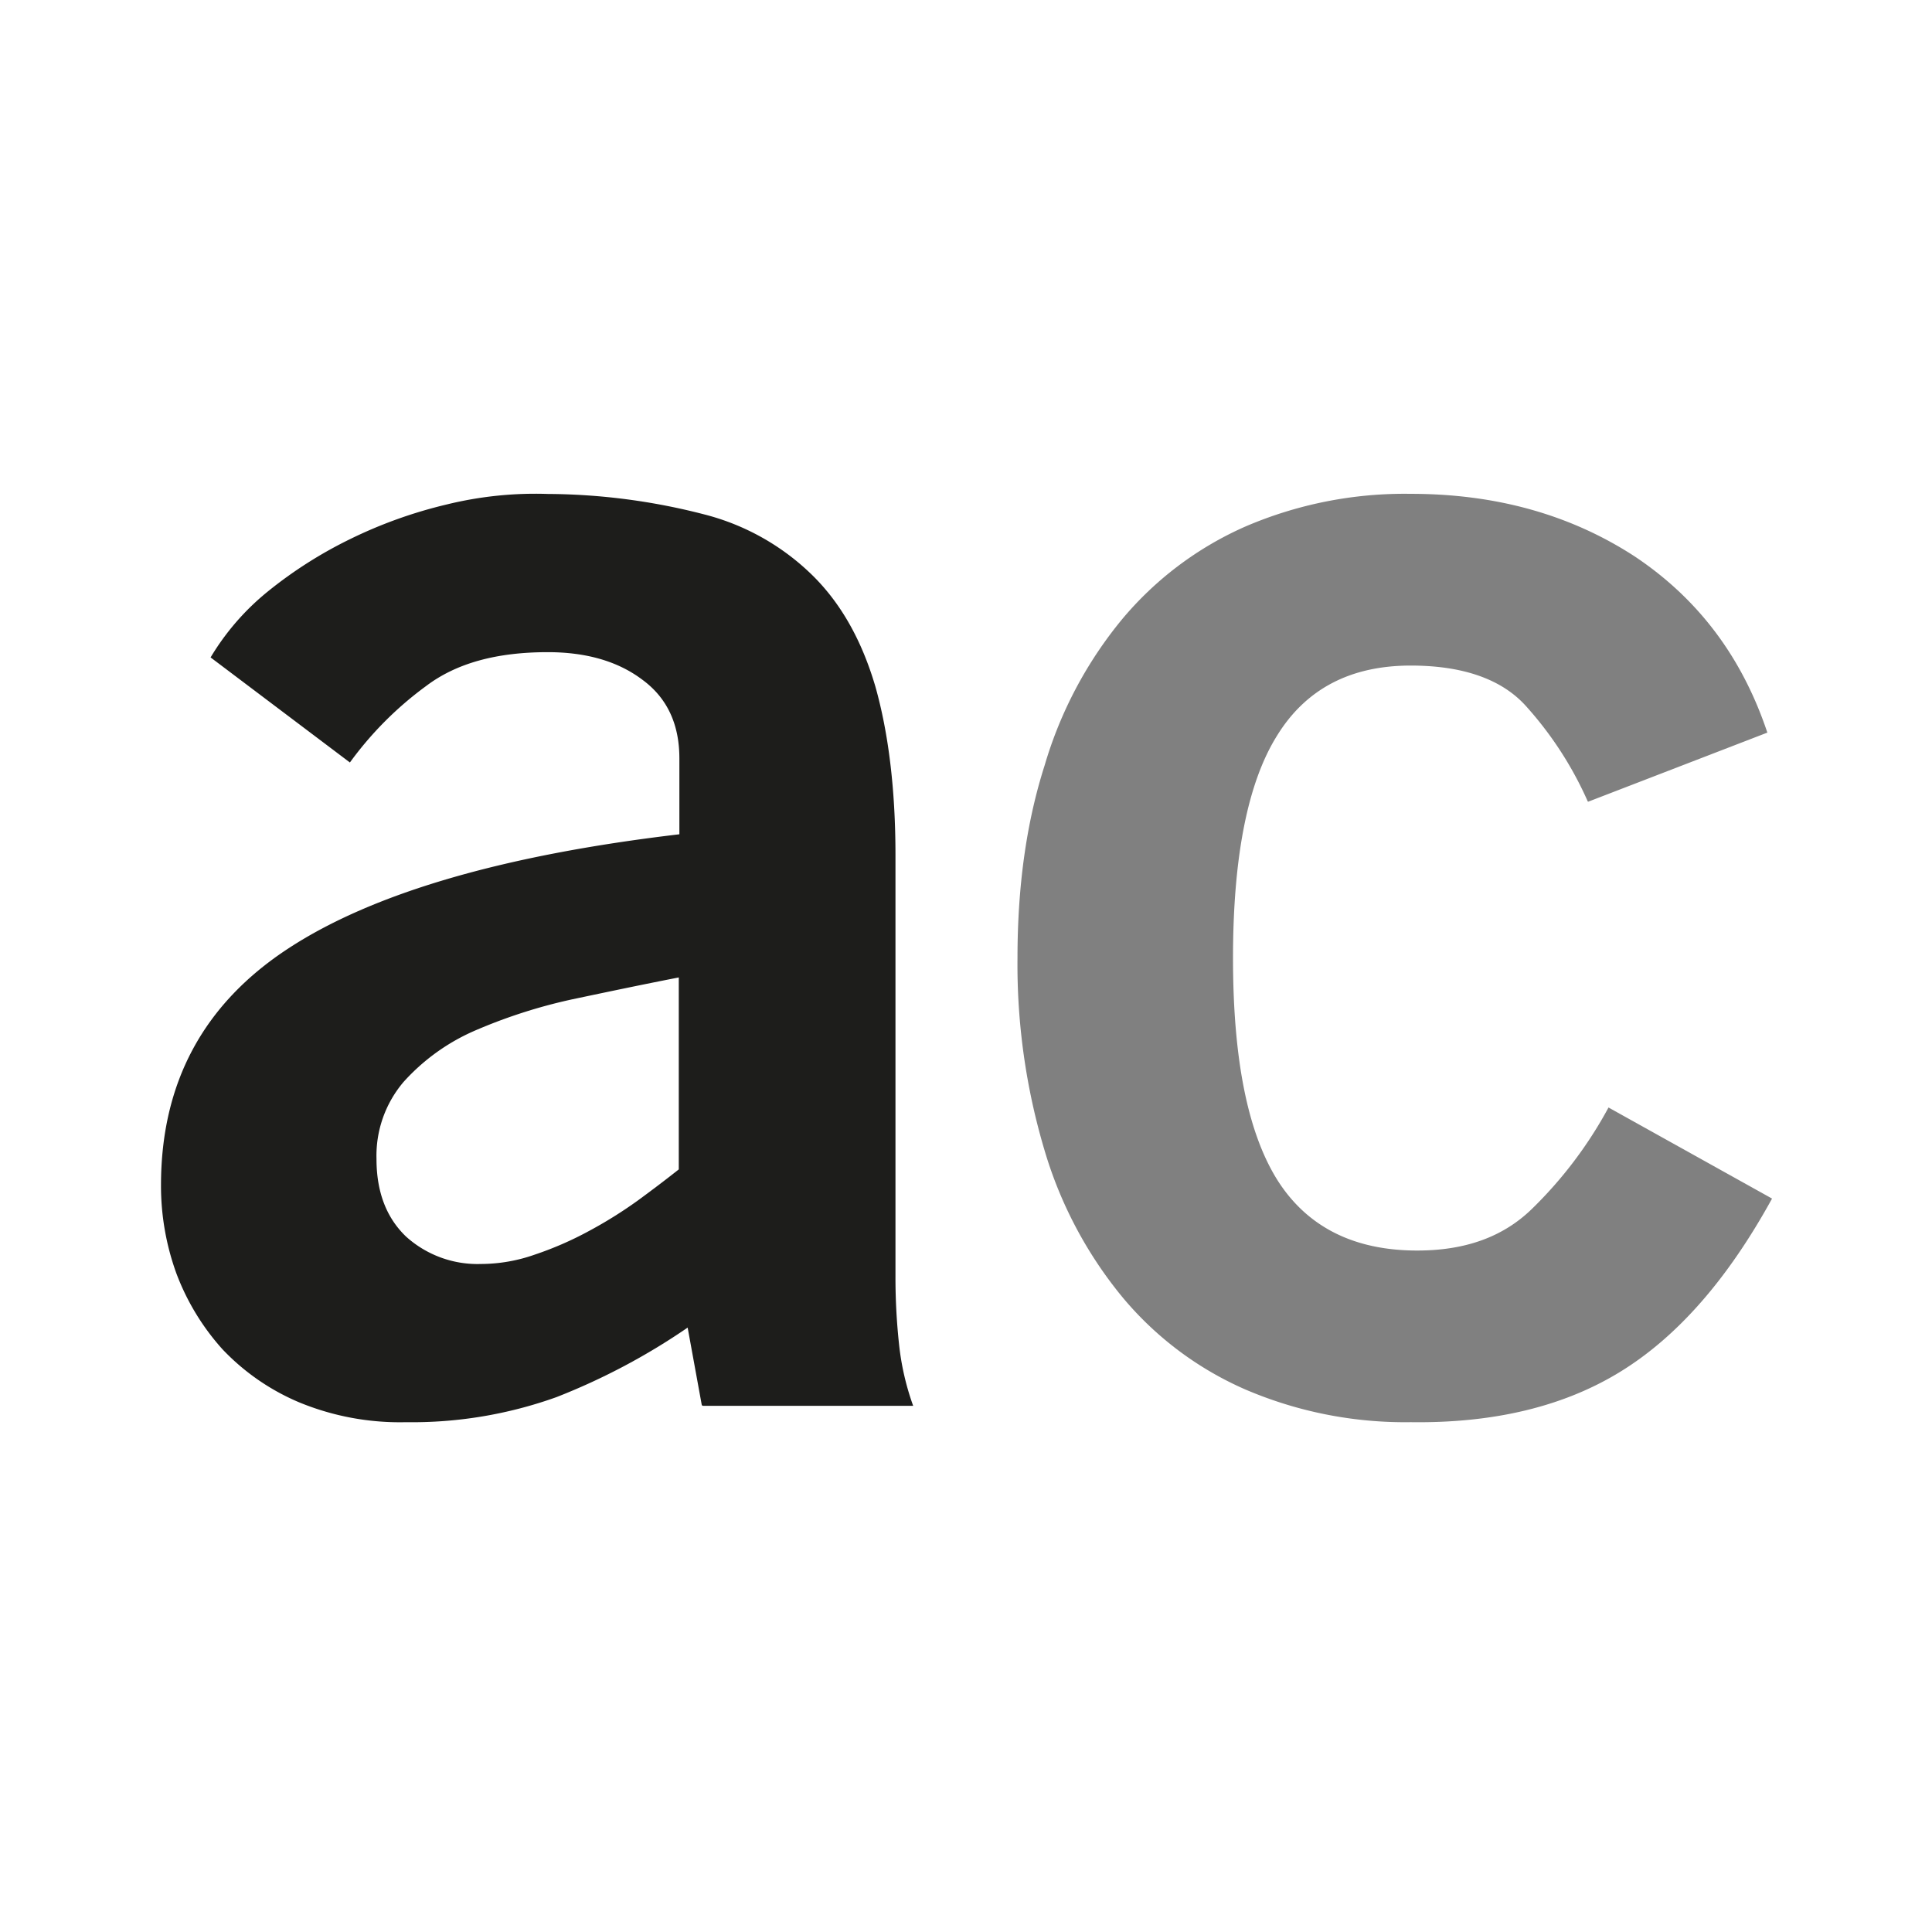
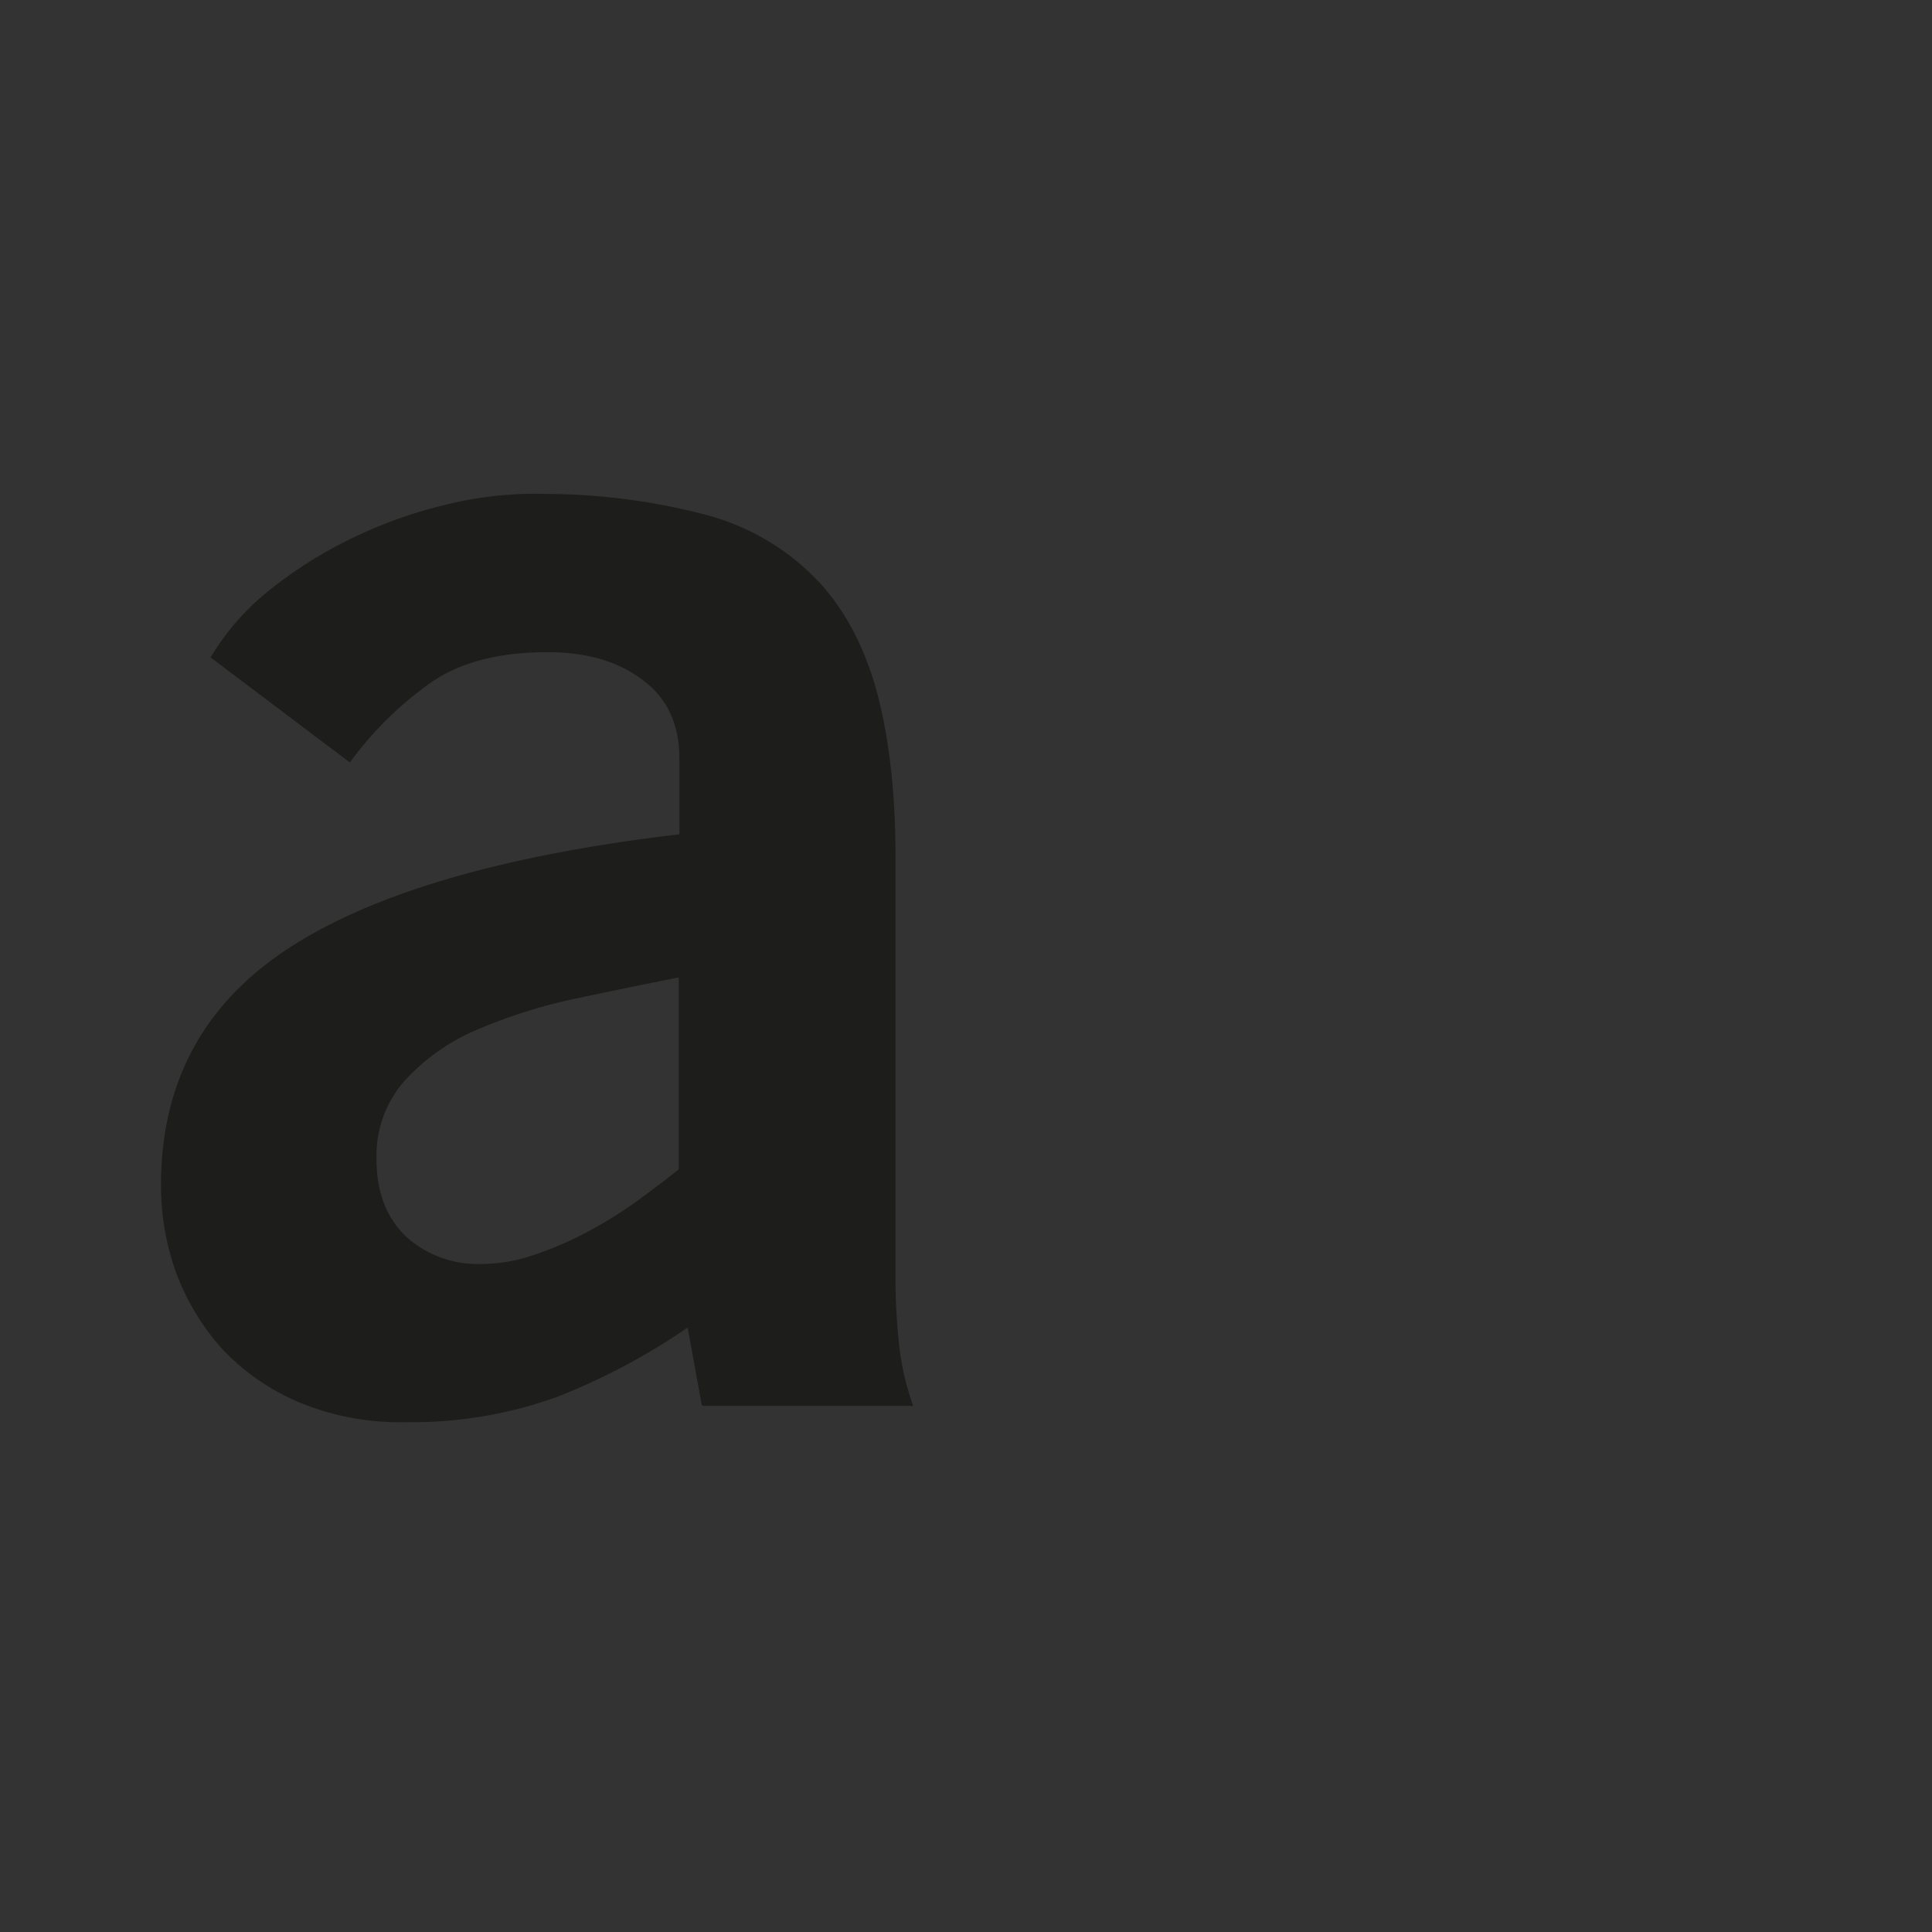
<svg xmlns="http://www.w3.org/2000/svg" version="1.1" width="360" height="360">
  <rect width="100%" height="100%" fill="#333333" stroke="none" />
  <svg id="SvgjsSvg1017" data-name="Gruppe 35" width="360" height="360" viewBox="0 0 360 360">
    <g id="SvgjsG1016" data-name="Gruppe 33">
      <g id="SvgjsG1015" data-name="Gruppe 31">
-         <rect id="SvgjsRect1014" data-name="Rechteck 26" width="360" height="360" fill="#fff" />
-       </g>
+         </g>
      <g id="SvgjsG1013" data-name="Gruppe 34" transform="translate(0.993 4.889)">
-         <path id="SvgjsPath1012" data-name="Pfad 48" d="M358.612,67.957A67,67,0,0,0,346.95,50.008c-4.51-4.9-11.663-7.4-21.342-7.4-11.223,0-19.584,4.351-24.973,13.163-5.4,8.7-8.141,22.518-8.141,41.337s2.746,32.526,8.251,41.337c5.5,8.7,14.189,13.163,26.072,13.163,8.91,0,15.953-2.5,21.342-7.724a78.3,78.3,0,0,0,14.305-18.928l30.472,16.97c-8.251,15.012-17.6,25.673-28.165,32.2s-23.655,9.682-39.162,9.464A75.5,75.5,0,0,1,294.8,177.5a62.119,62.119,0,0,1-22.99-17.3,77.639,77.639,0,0,1-14.415-27.2,121.013,121.013,0,0,1-5.059-35.9c0-13.271,1.648-25.237,5.059-35.9a76.69,76.69,0,0,1,14.415-27.2,63.02,63.02,0,0,1,22.99-17.3,75.125,75.125,0,0,1,30.808-6.092c15.947,0,29.813,3.916,41.7,11.639,11.772,7.832,20.024,18.71,24.754,32.852L358.722,67.957Z" transform="translate(-63.734 76.522)" fill="gray" />
        <path id="SvgjsPath1011" data-name="Pfad 55" d="M100.773,180.471,98.133,166A121.1,121.1,0,0,1,73.71,178.948a79.69,79.69,0,0,1-28.054,4.678,49.2,49.2,0,0,1-19.913-3.7,42.332,42.332,0,0,1-14.3-9.9A44.464,44.464,0,0,1,2.86,155.886,47.767,47.767,0,0,1,0,139.46Q0,110.905,23.653,95.4q23.6-15.5,72.94-21.321V59.941q0-9.627-6.93-14.685c-4.621-3.481-10.562-5.112-17.6-5.112-9.571,0-17.052,2.066-22.663,6.309A64.835,64.835,0,0,0,35.2,60.7L9.241,41.122A46.524,46.524,0,0,1,19.913,28.83a80.459,80.459,0,0,1,15.4-9.79,85.755,85.755,0,0,1,17.932-6.418A69.2,69.2,0,0,1,72.06,10.663a118.3,118.3,0,0,1,29.154,3.808,44.5,44.5,0,0,1,20.243,11.422c5.281,5.222,9.131,12.075,11.661,20.669,2.42,8.594,3.74,19.037,3.74,31.438v78.54a116.089,116.089,0,0,0,.66,12.51,49.013,49.013,0,0,0,2.64,11.531H100.994Zm-4.181-79.737c-6.711,1.305-13.422,2.719-20.132,4.134a98.369,98.369,0,0,0-18.153,5.875,38.46,38.46,0,0,0-13.092,9.464,21.208,21.208,0,0,0-5.061,14.359c0,6.2,1.87,10.987,5.5,14.468a19.879,19.879,0,0,0,13.972,5.112,30.338,30.338,0,0,0,10.011-1.741,63.109,63.109,0,0,0,10.011-4.351,81.639,81.639,0,0,0,9.242-5.765c2.97-2.176,5.391-4.025,7.591-5.765v-35.9Z" transform="translate(29.007 76.489)" fill="#1d1d1b" />
      </g>
    </g>
  </svg>
  <style>@media (prefers-color-scheme: light) { :root { filter: none; } }
@media (prefers-color-scheme: dark) { :root { filter: none; } }
</style>
</svg>